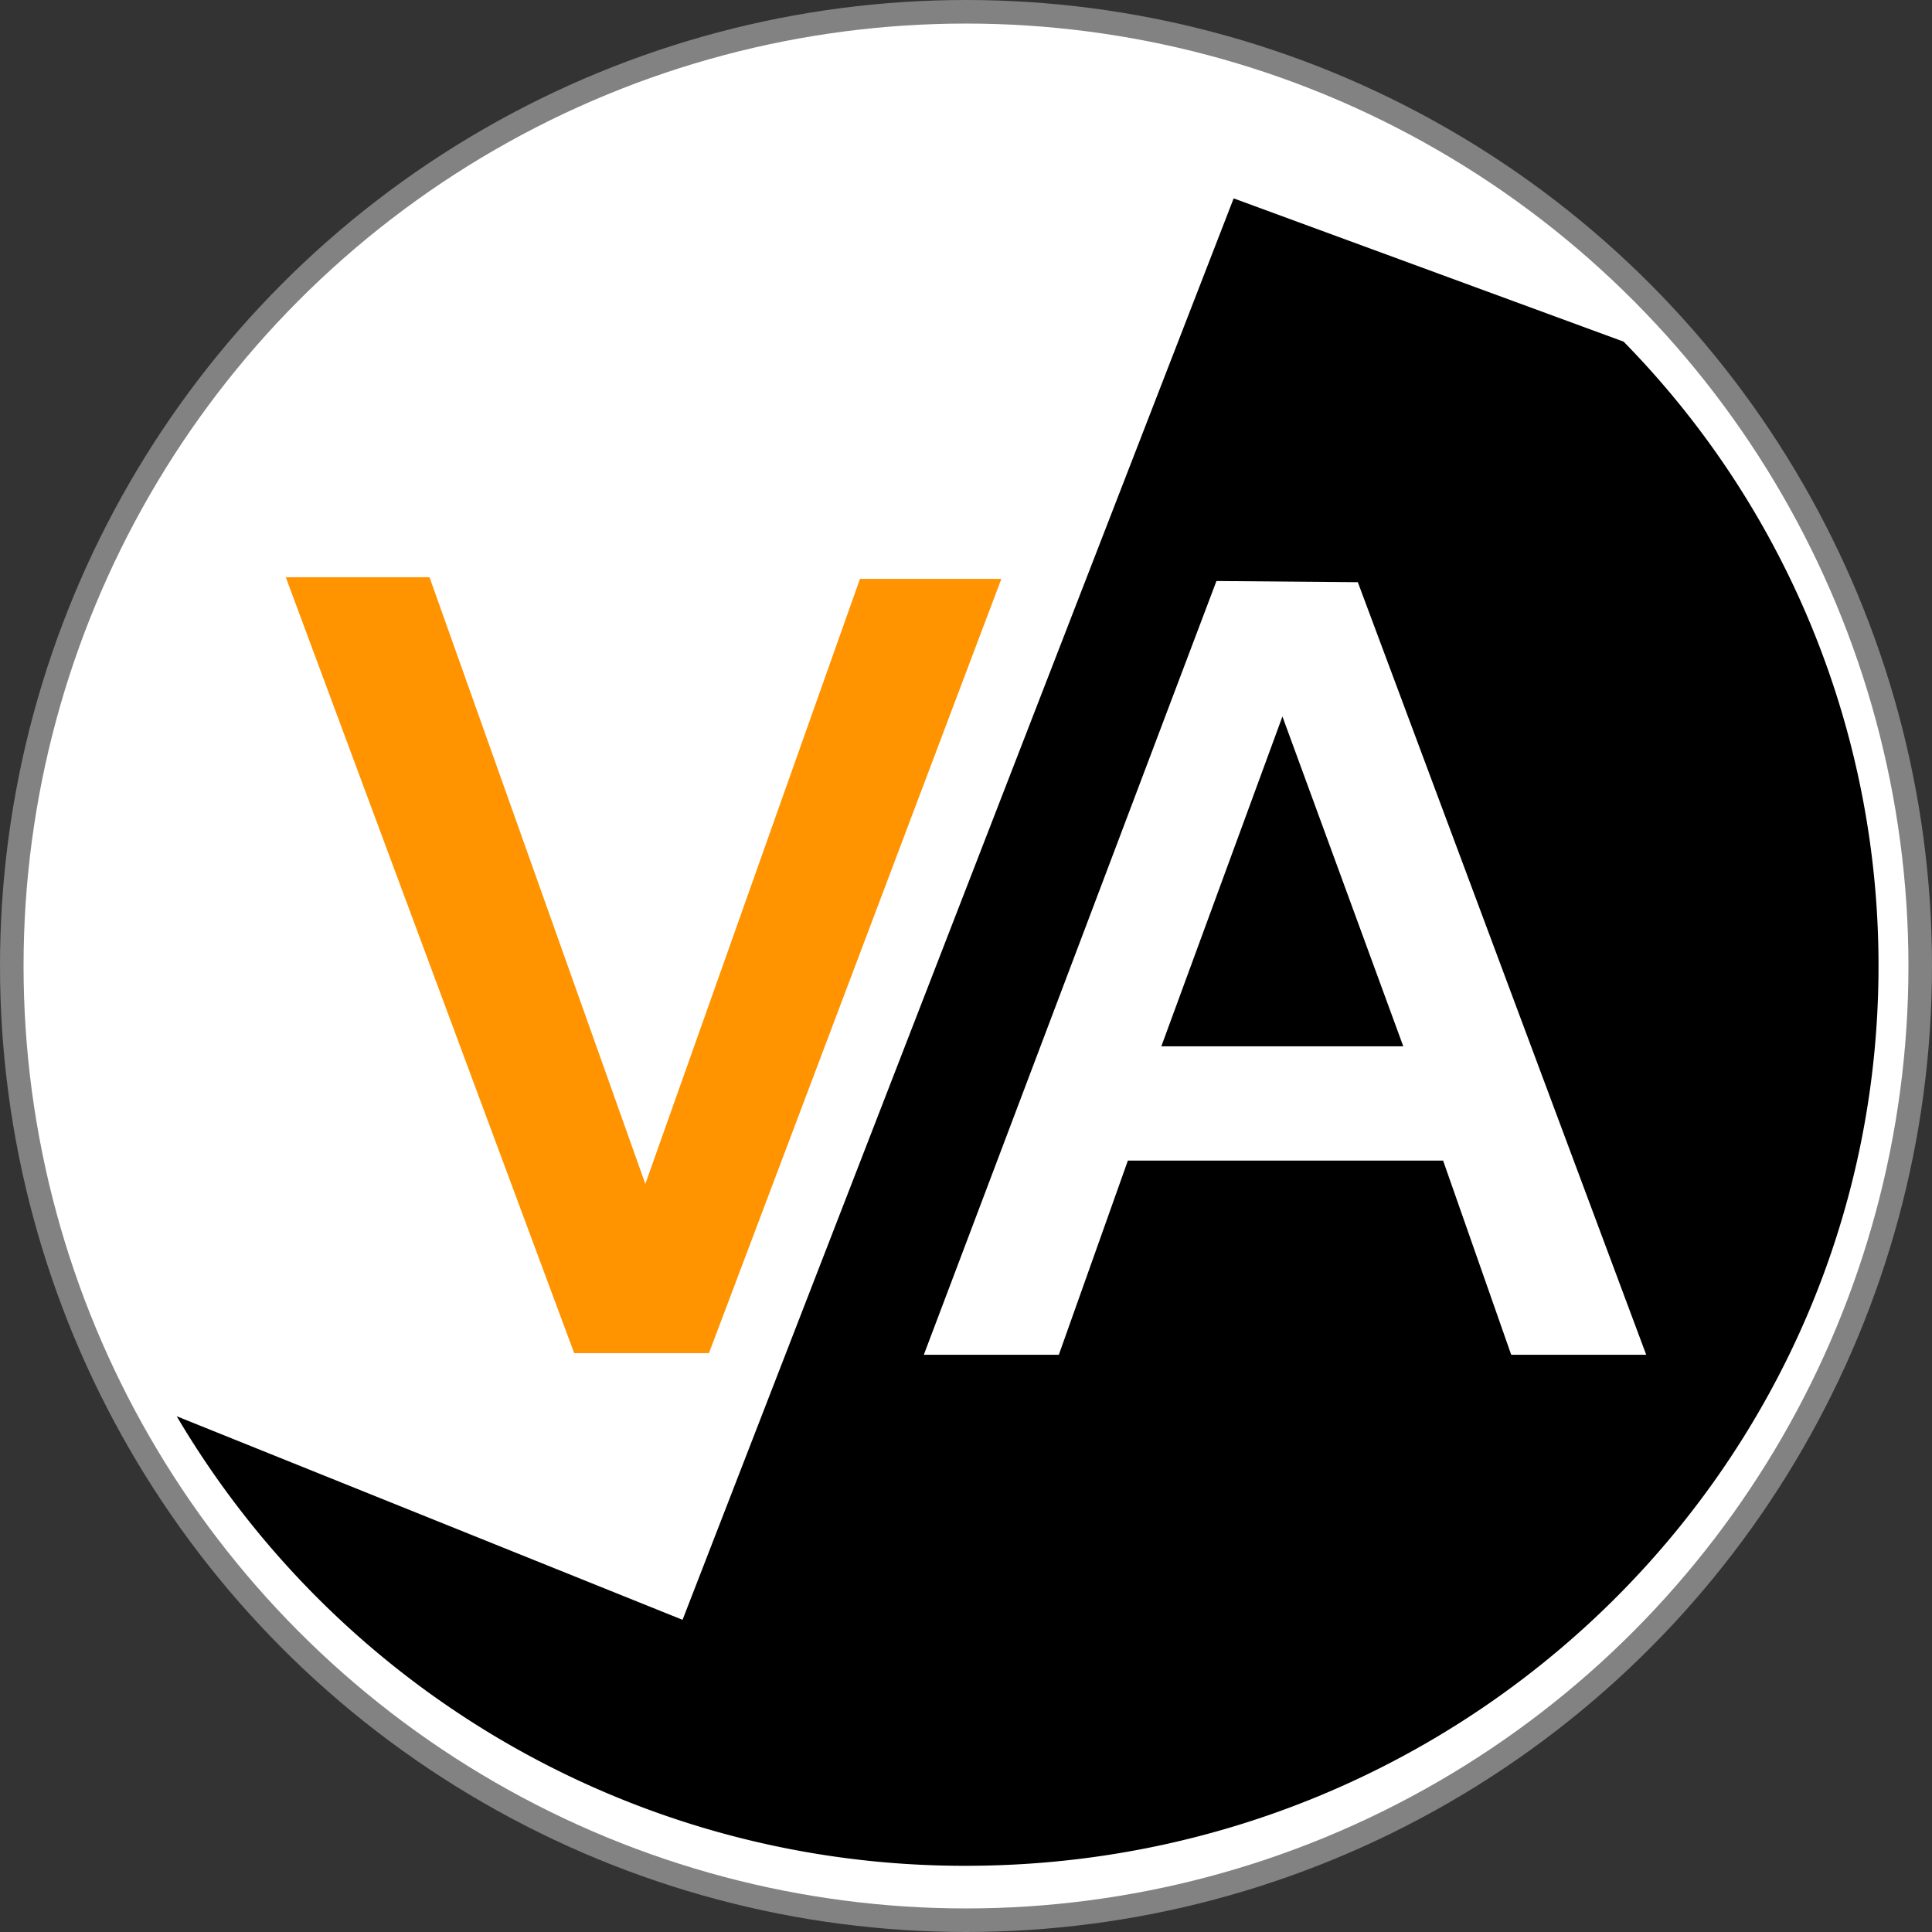
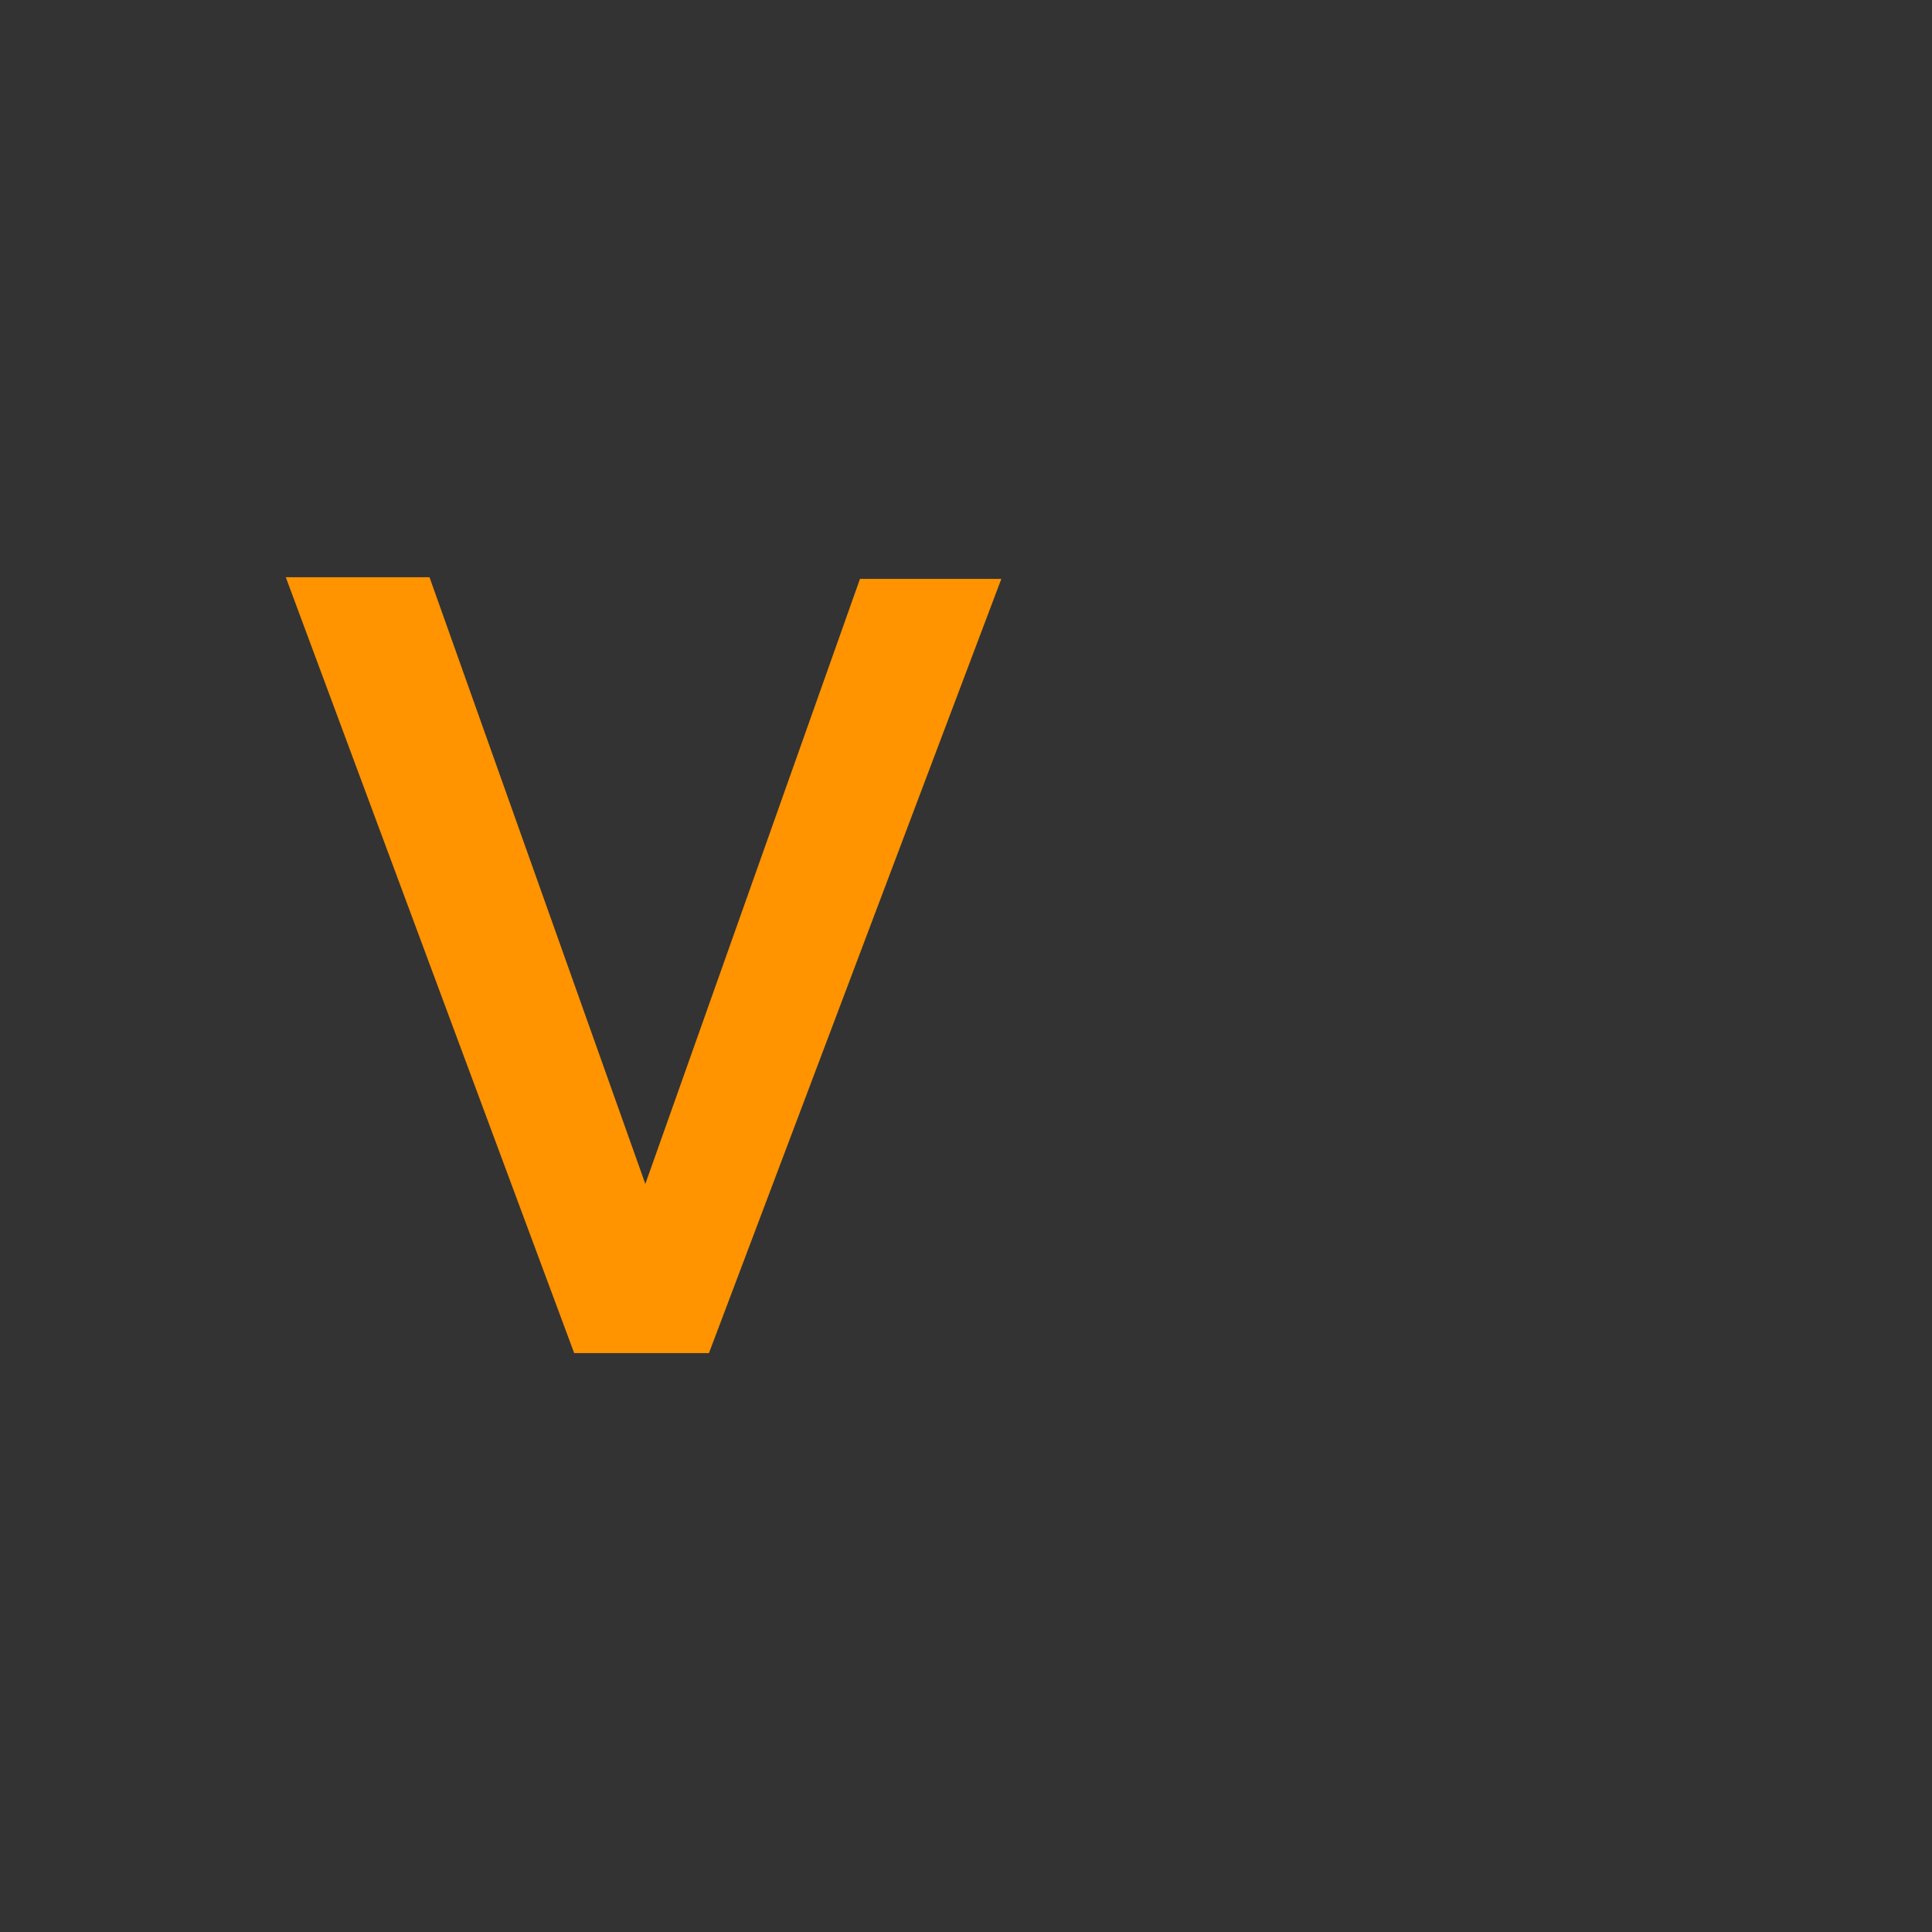
<svg xmlns="http://www.w3.org/2000/svg" id="Layer_1" data-name="Layer 1" width="82" height="82" viewBox="0 0 82 82">
  <rect x="0" y="0" width="82" height="82" fill="#333333" stroke="none" />
  <defs>
    <style>.cls-1{fill:#828282;}.cls-2{fill:#fff;}.cls-3{fill:#ff9300;}</style>
  </defs>
-   <circle class="cls-1" cx="41" cy="41" r="41" />
-   <circle class="cls-2" cx="41" cy="41" r="40" />
-   <path d="M70.41,16h0L53.86,9.92,30.47,70.25,9,61.61A38.81,38.81,0,0,0,42.5,80.69c21.39,0,38.73-17.1,38.73-38.19A37.8,37.8,0,0,0,70.41,16Z" transform="translate(-1.5 -1.5)" />
  <path class="cls-3" d="M13.63,26h6.1l9.16,25.75L38,26.07h6L31.59,58.93H25.87Z" transform="translate(-1.5 -1.5)" />
-   <path class="cls-2" d="M71.37,59H65.64l-2.89-8.24H49.37L46.44,59H40.71L53.13,26.16l6,.05ZM50.79,45.91H61.06l-5.13-14Z" transform="translate(-1.5 -1.5)" />
</svg>